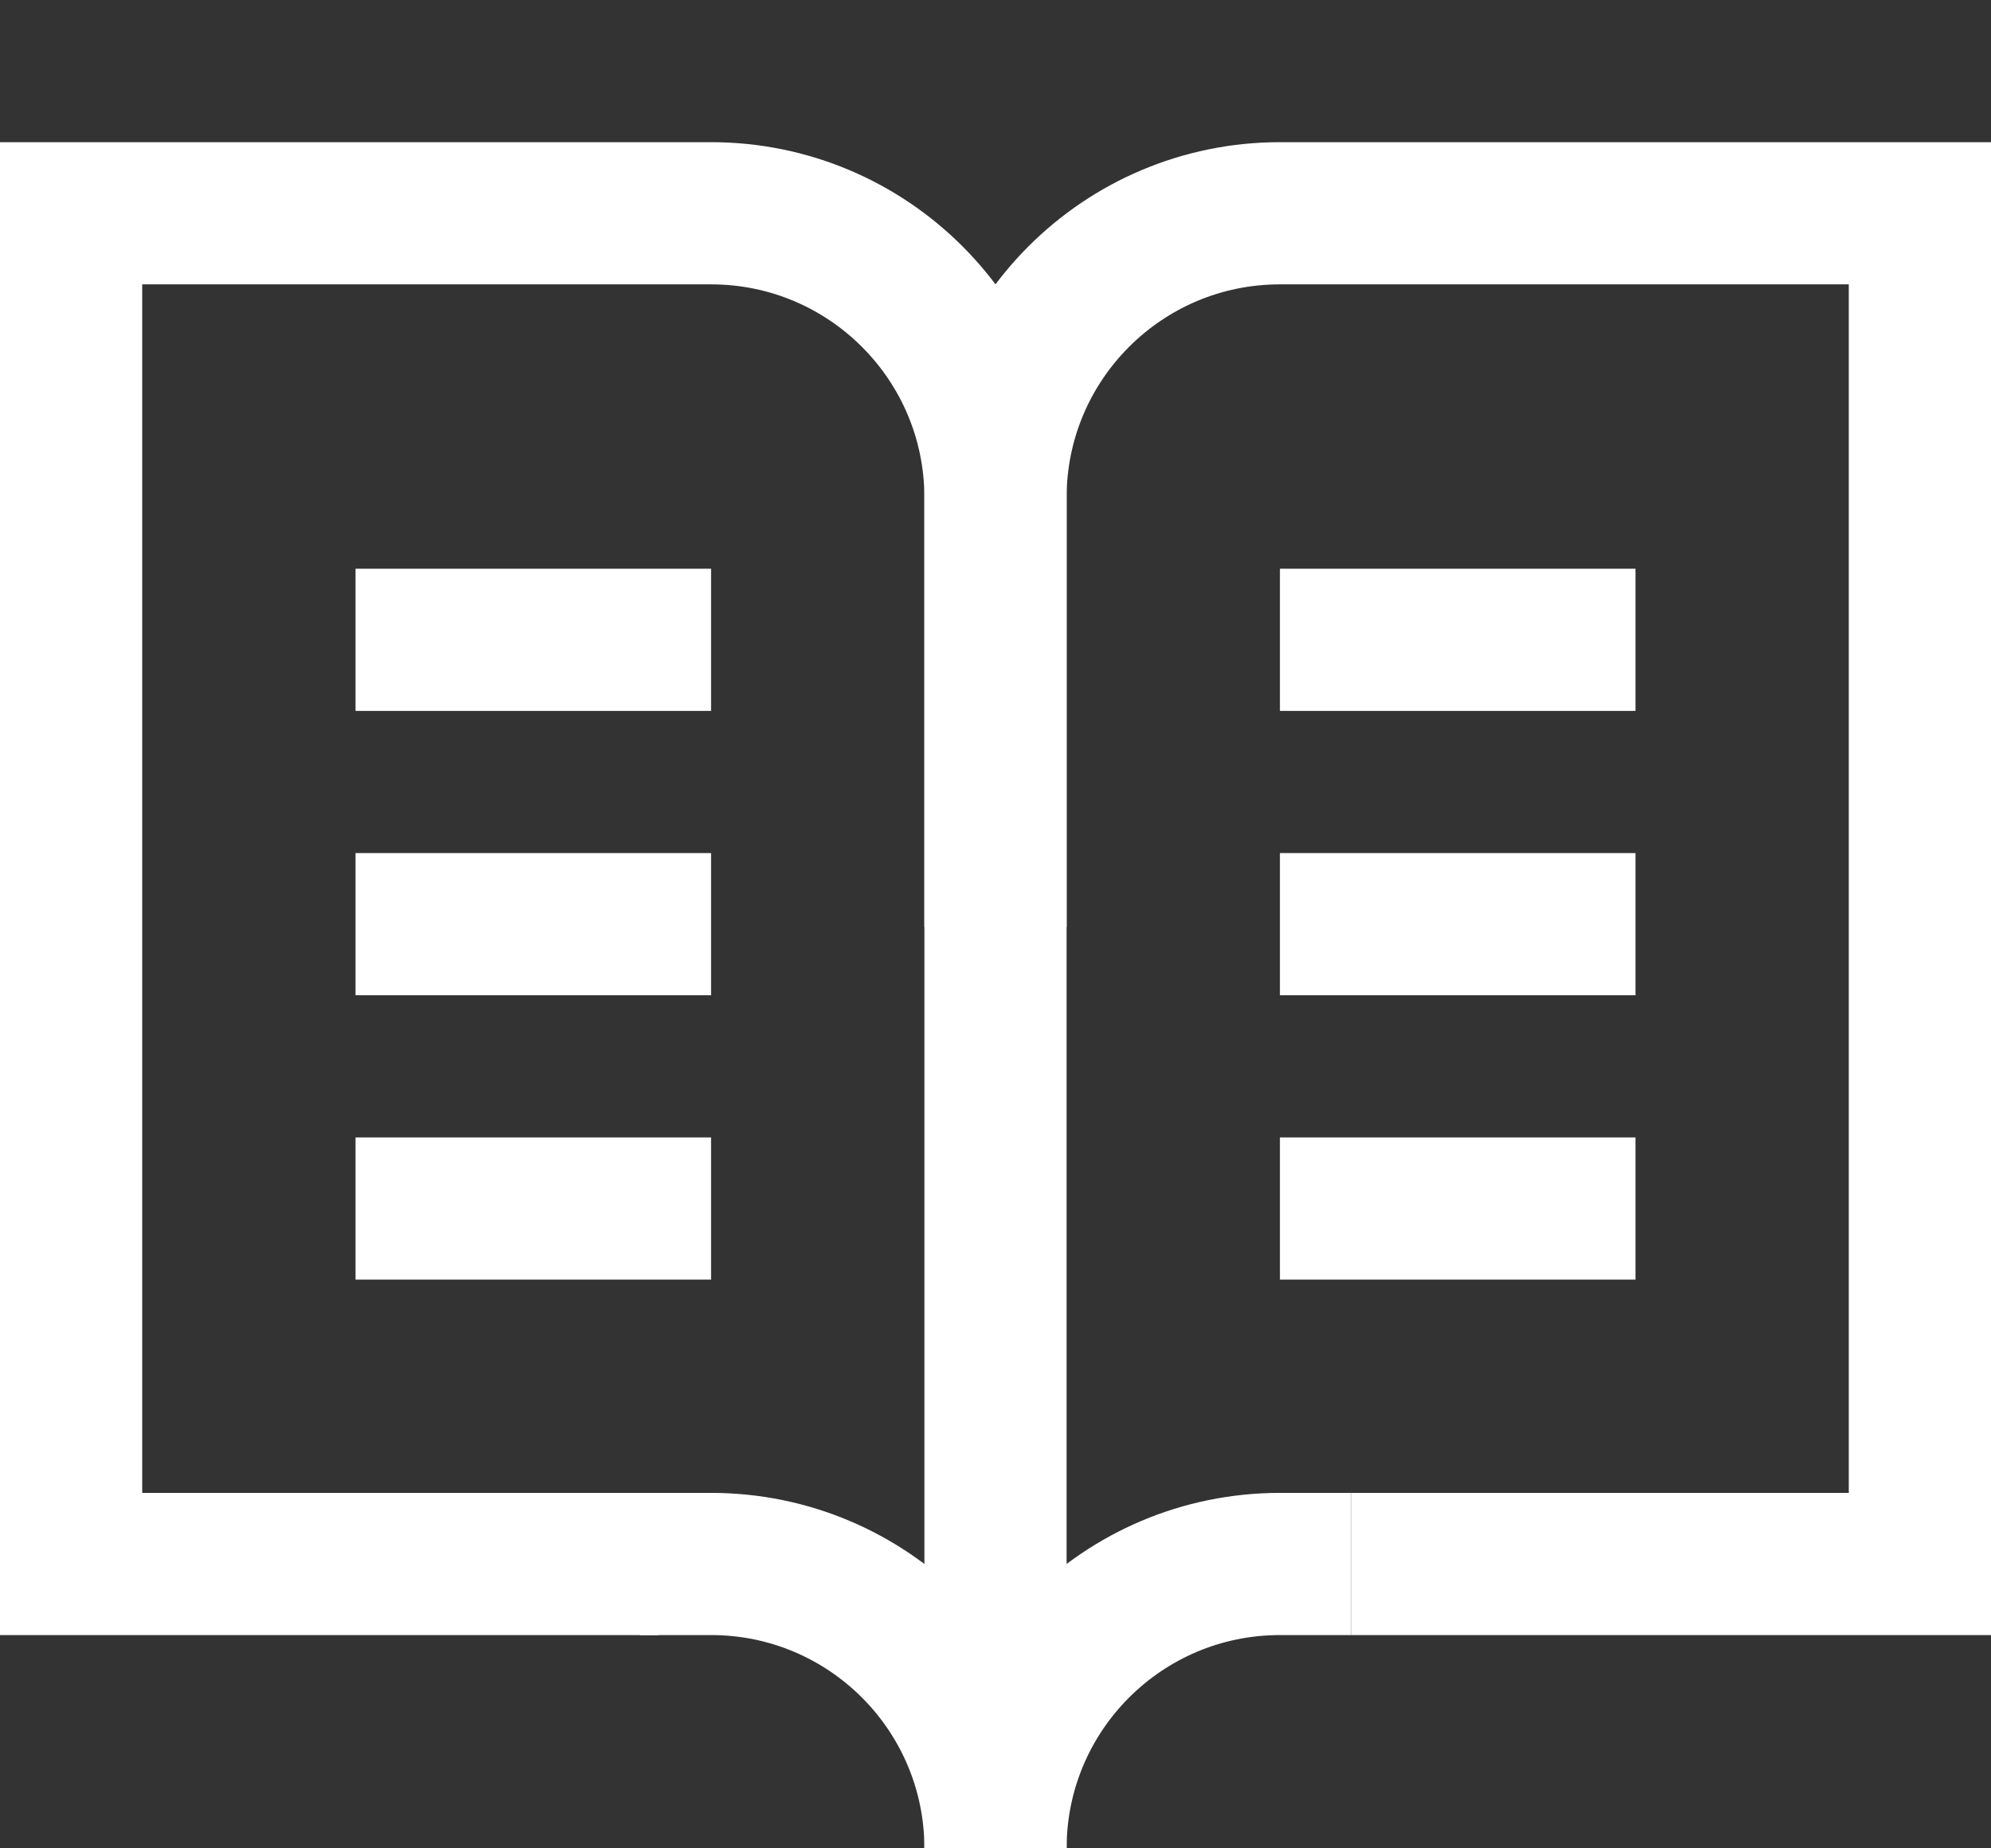
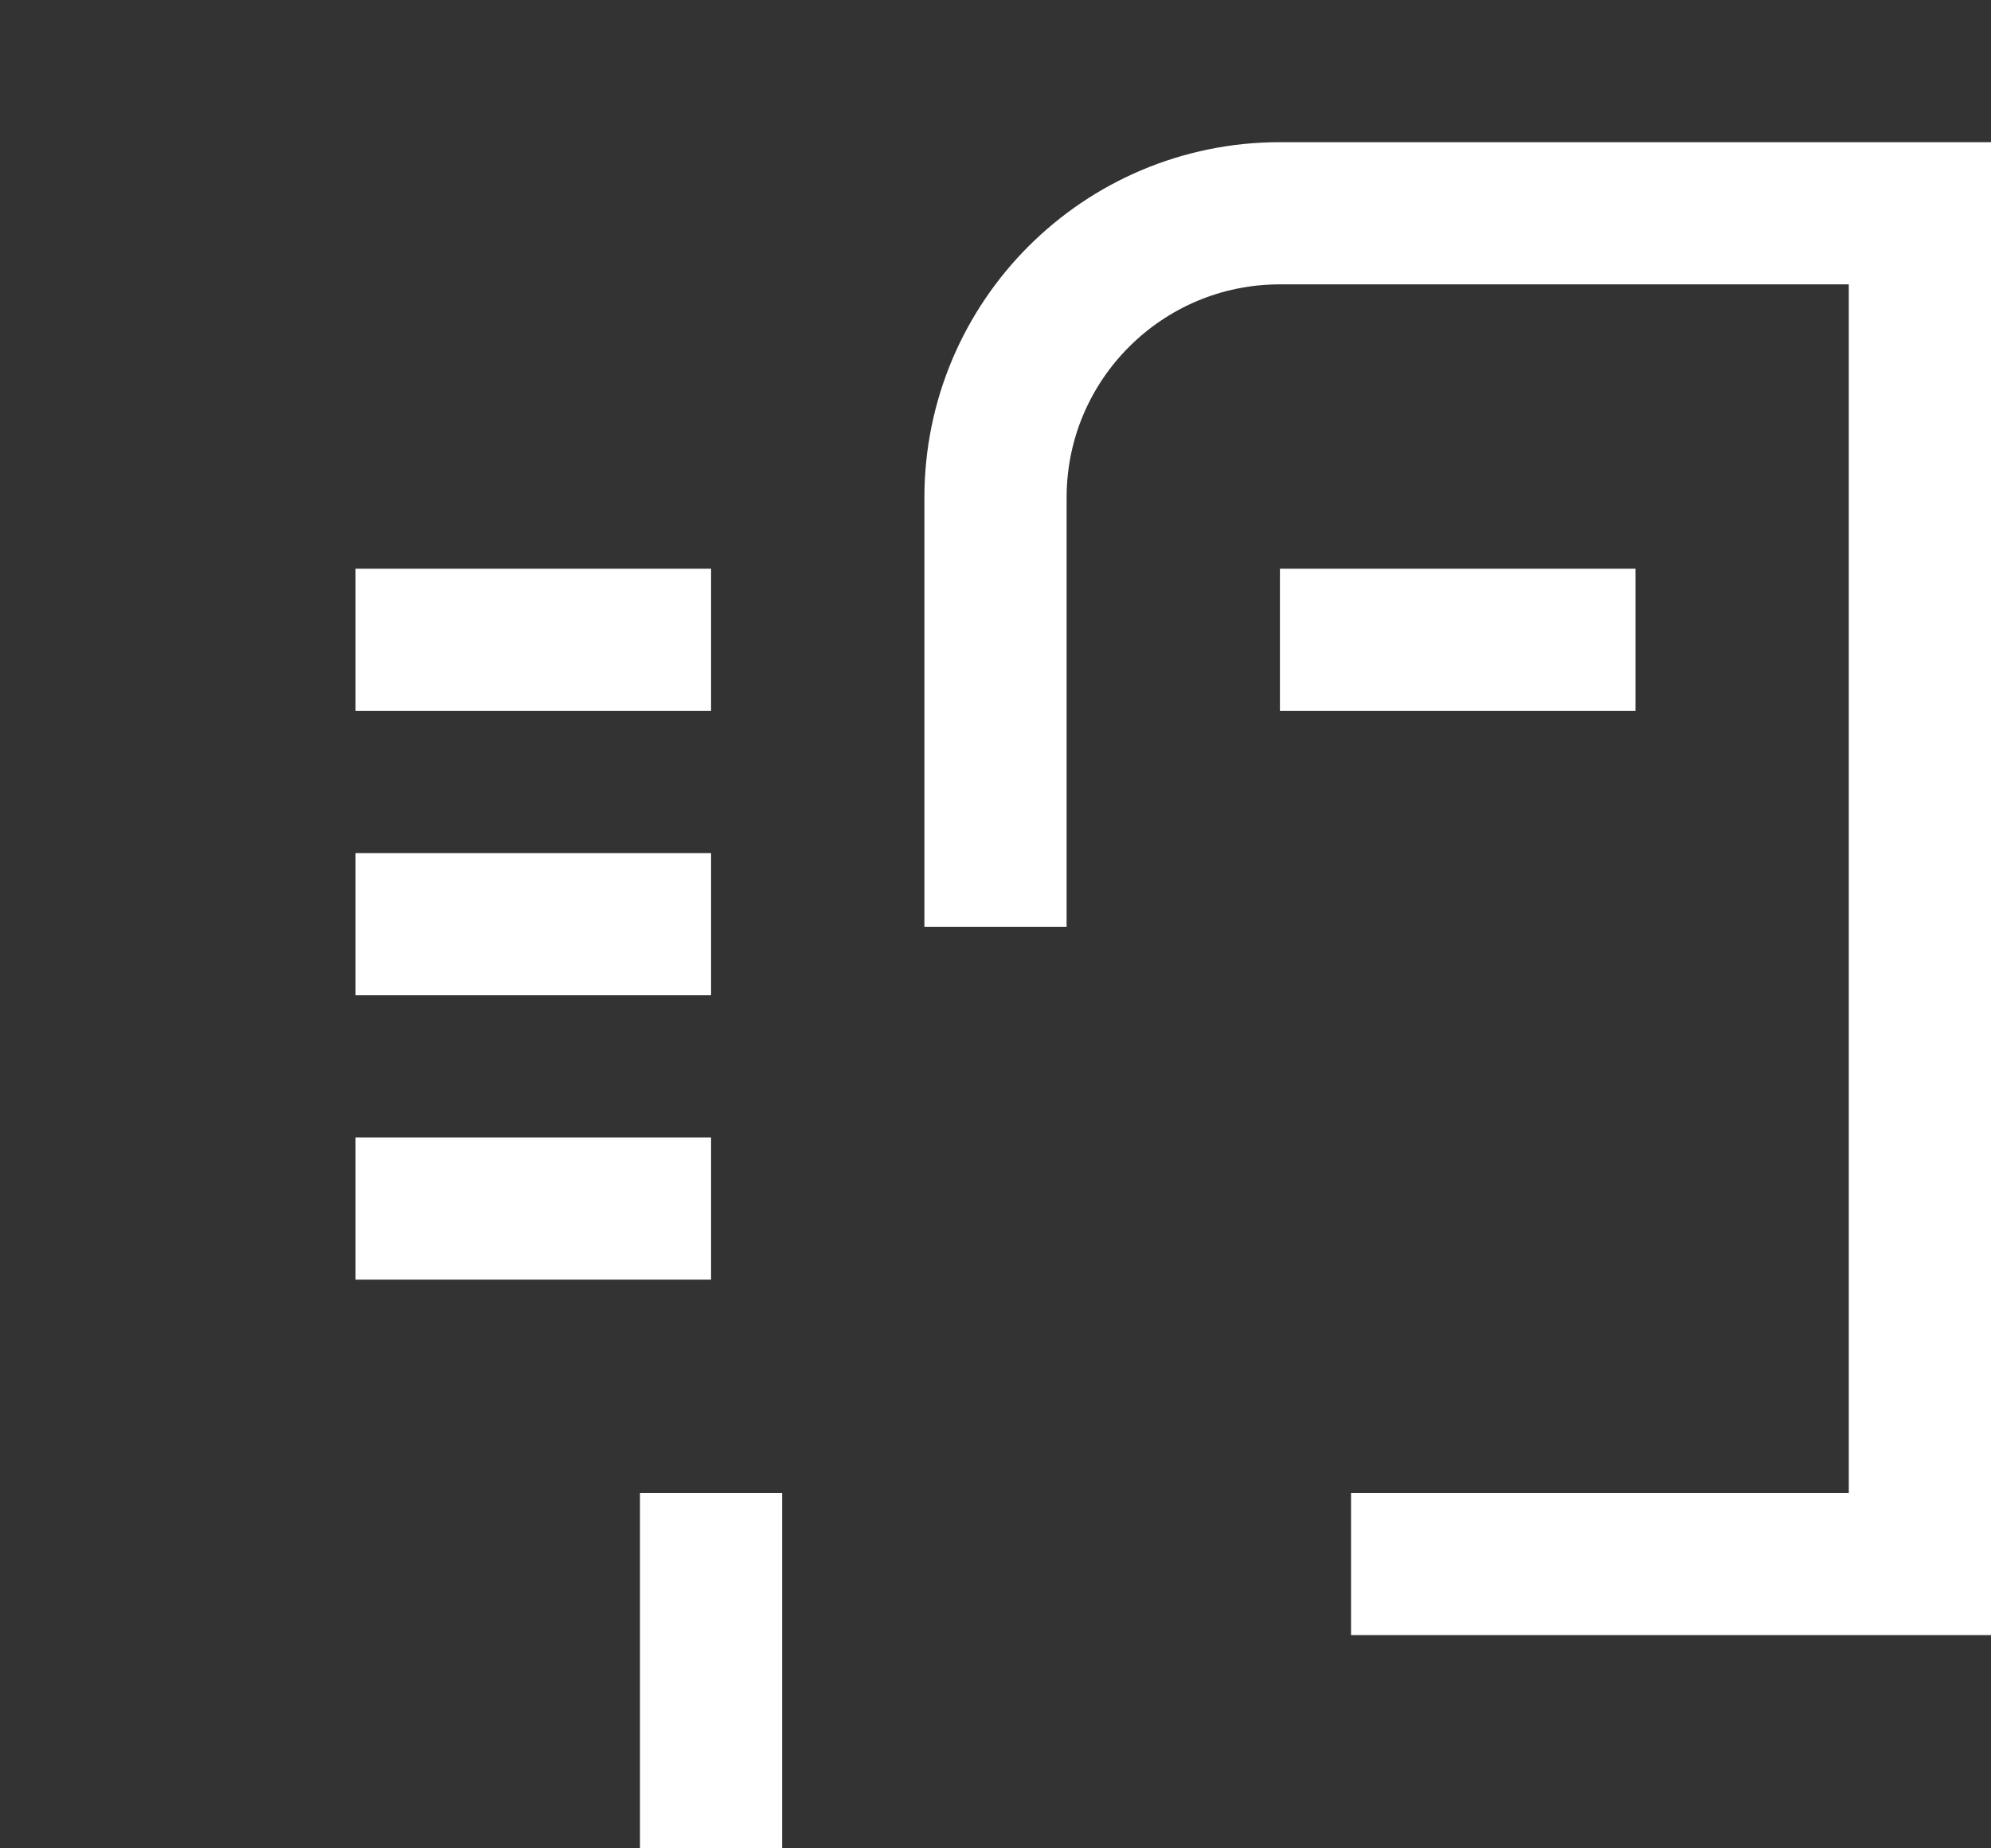
<svg xmlns="http://www.w3.org/2000/svg" width="28" height="26" viewBox="0 0 28 26" fill="none">
  <rect x="0" y="0" width="28" height="26" fill="#333333" stroke="none" />
  <rect x="5" y="8" width="5" height="2" fill="white" />
  <rect x="18" y="8" width="5" height="2" fill="white" />
  <rect x="5" y="12" width="5" height="2" fill="white" />
  <rect x="5" y="16" width="5" height="2" fill="white" />
-   <rect x="18" y="12" width="5" height="2" fill="white" />
-   <rect x="18" y="16" width="5" height="2" fill="white" />
-   <path d="M14 24V7C14 4.791 12.209 3 10 3H1V22H9.263" stroke="white" stroke-width="2" />
  <path d="M14 13.037V7C14 4.791 15.791 3 18 3H27V22H19" stroke="white" stroke-width="2" />
-   <path d="M19 22H18C15.791 22 14 23.791 14 26V26" stroke="white" stroke-width="2" />
-   <path d="M9 22H10C12.209 22 14 23.791 14 26V26" stroke="white" stroke-width="2" />
+   <path d="M9 22H10V26" stroke="white" stroke-width="2" />
</svg>